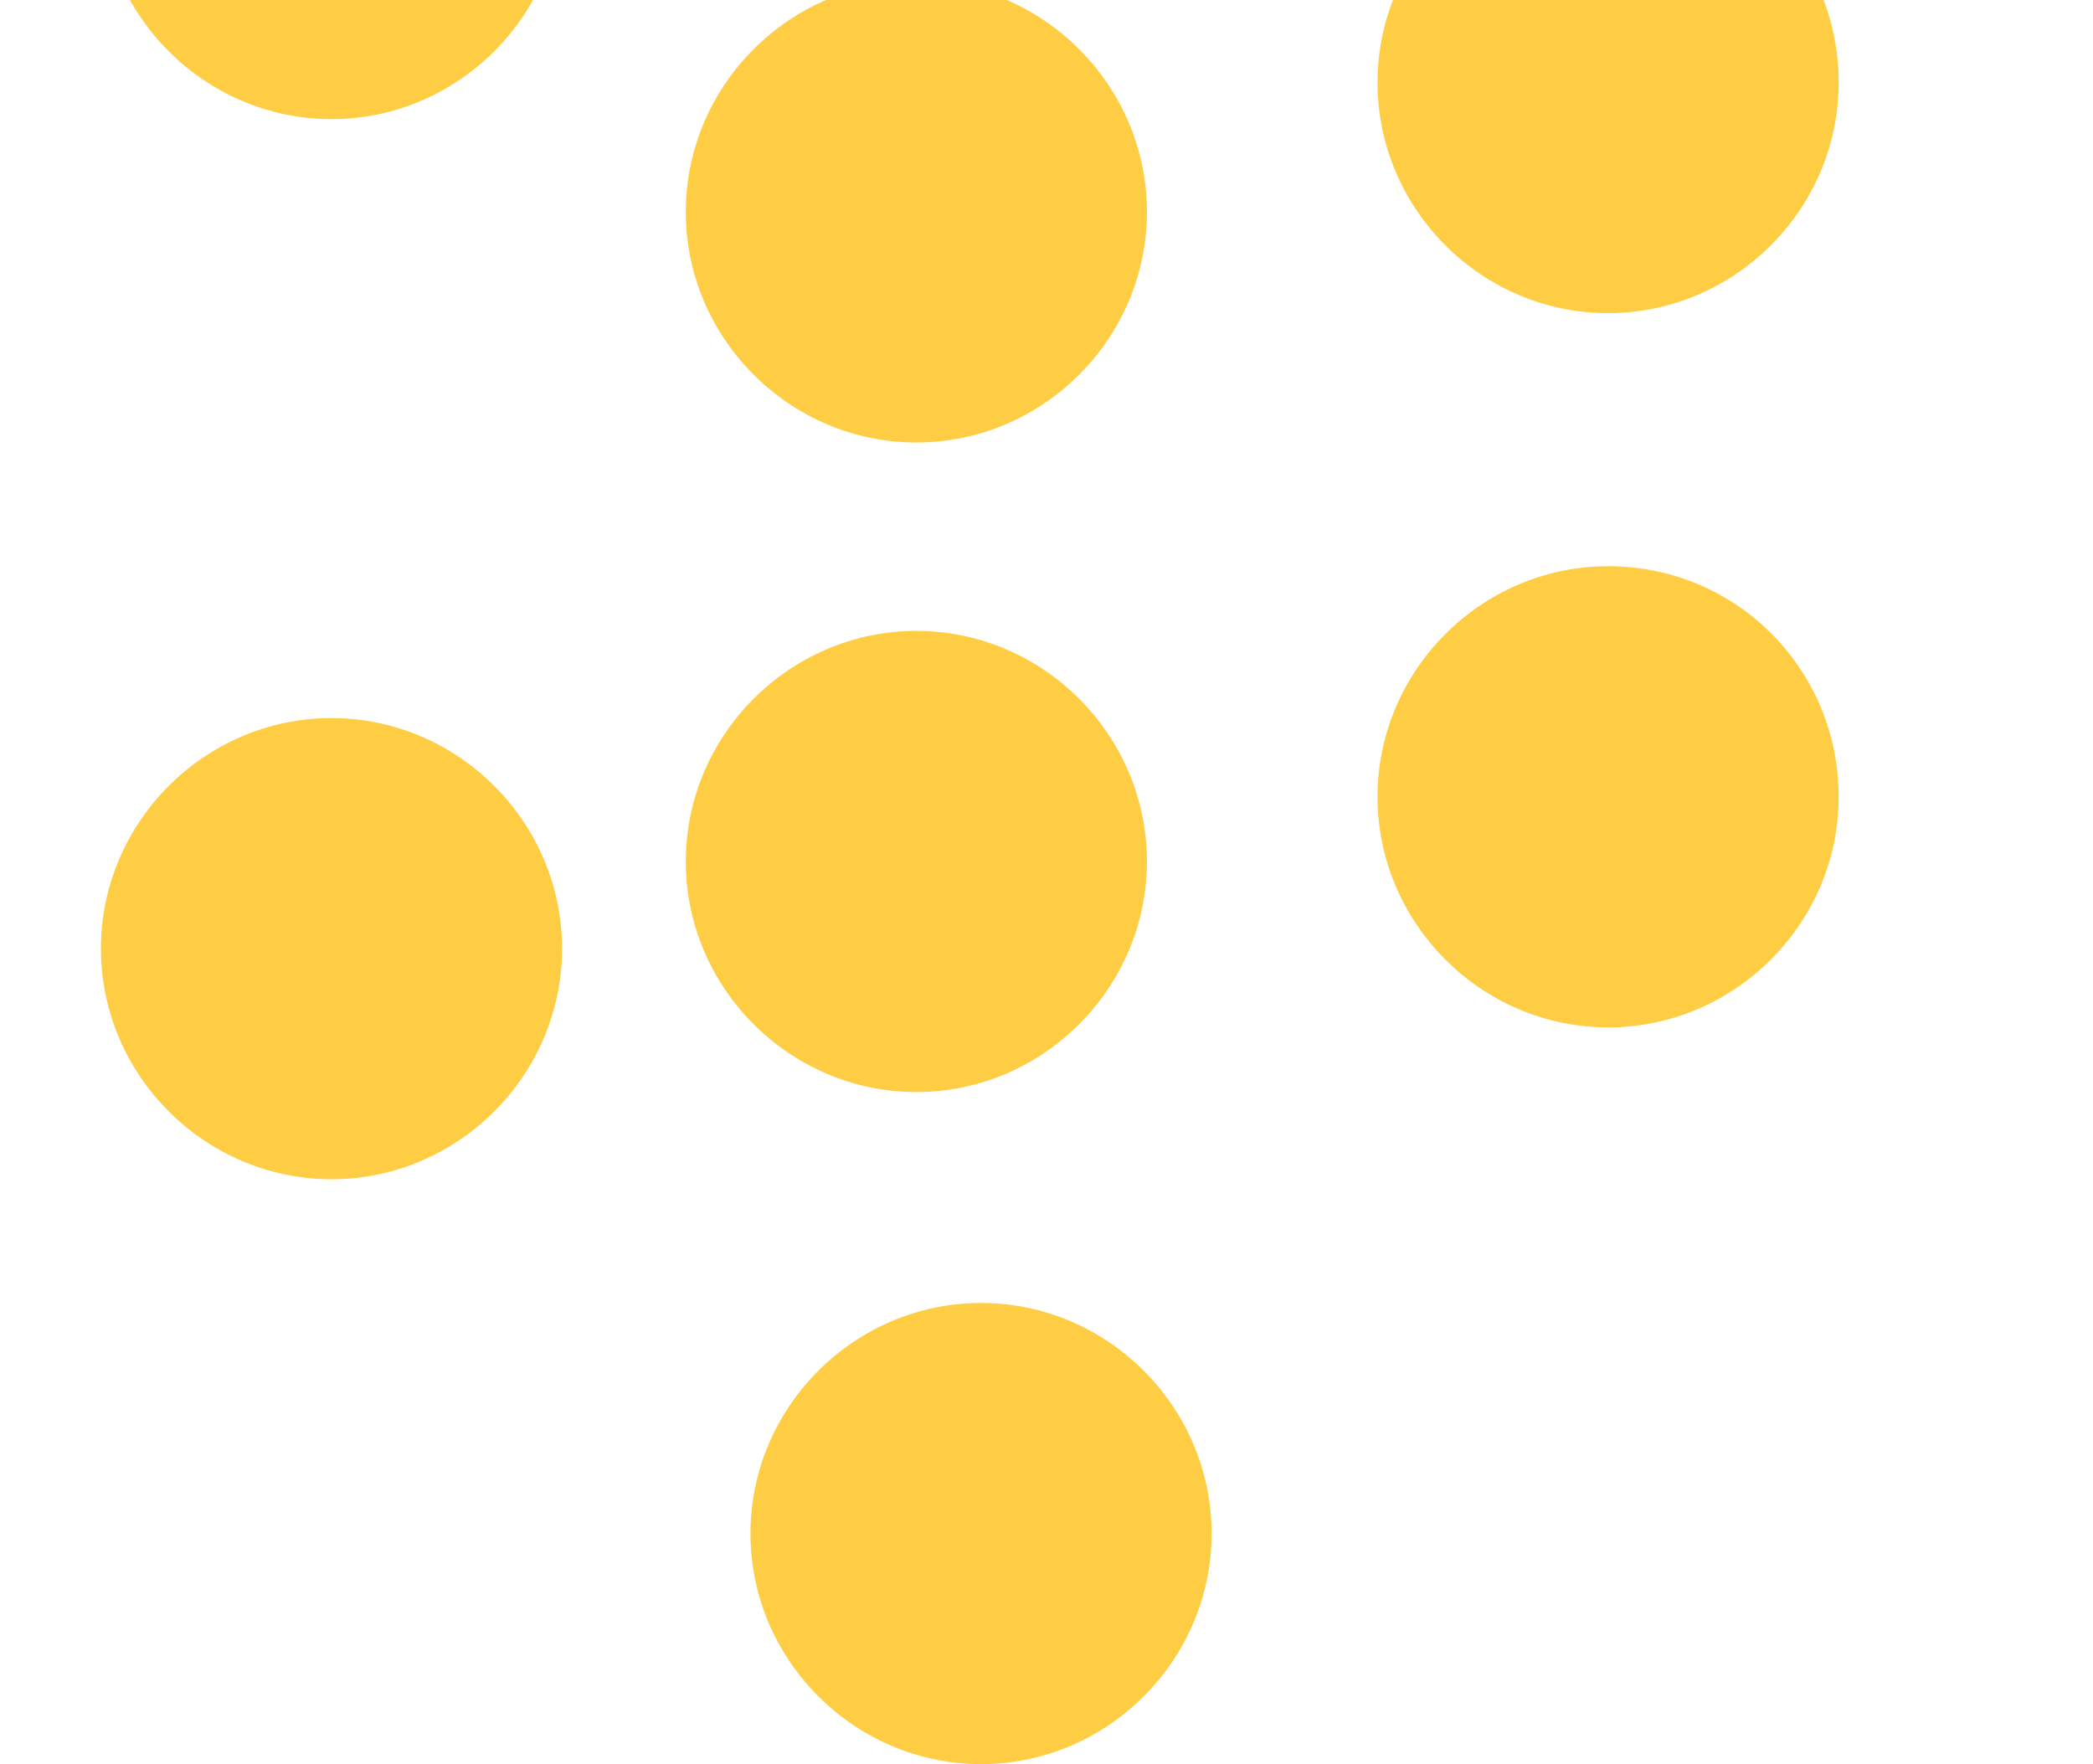
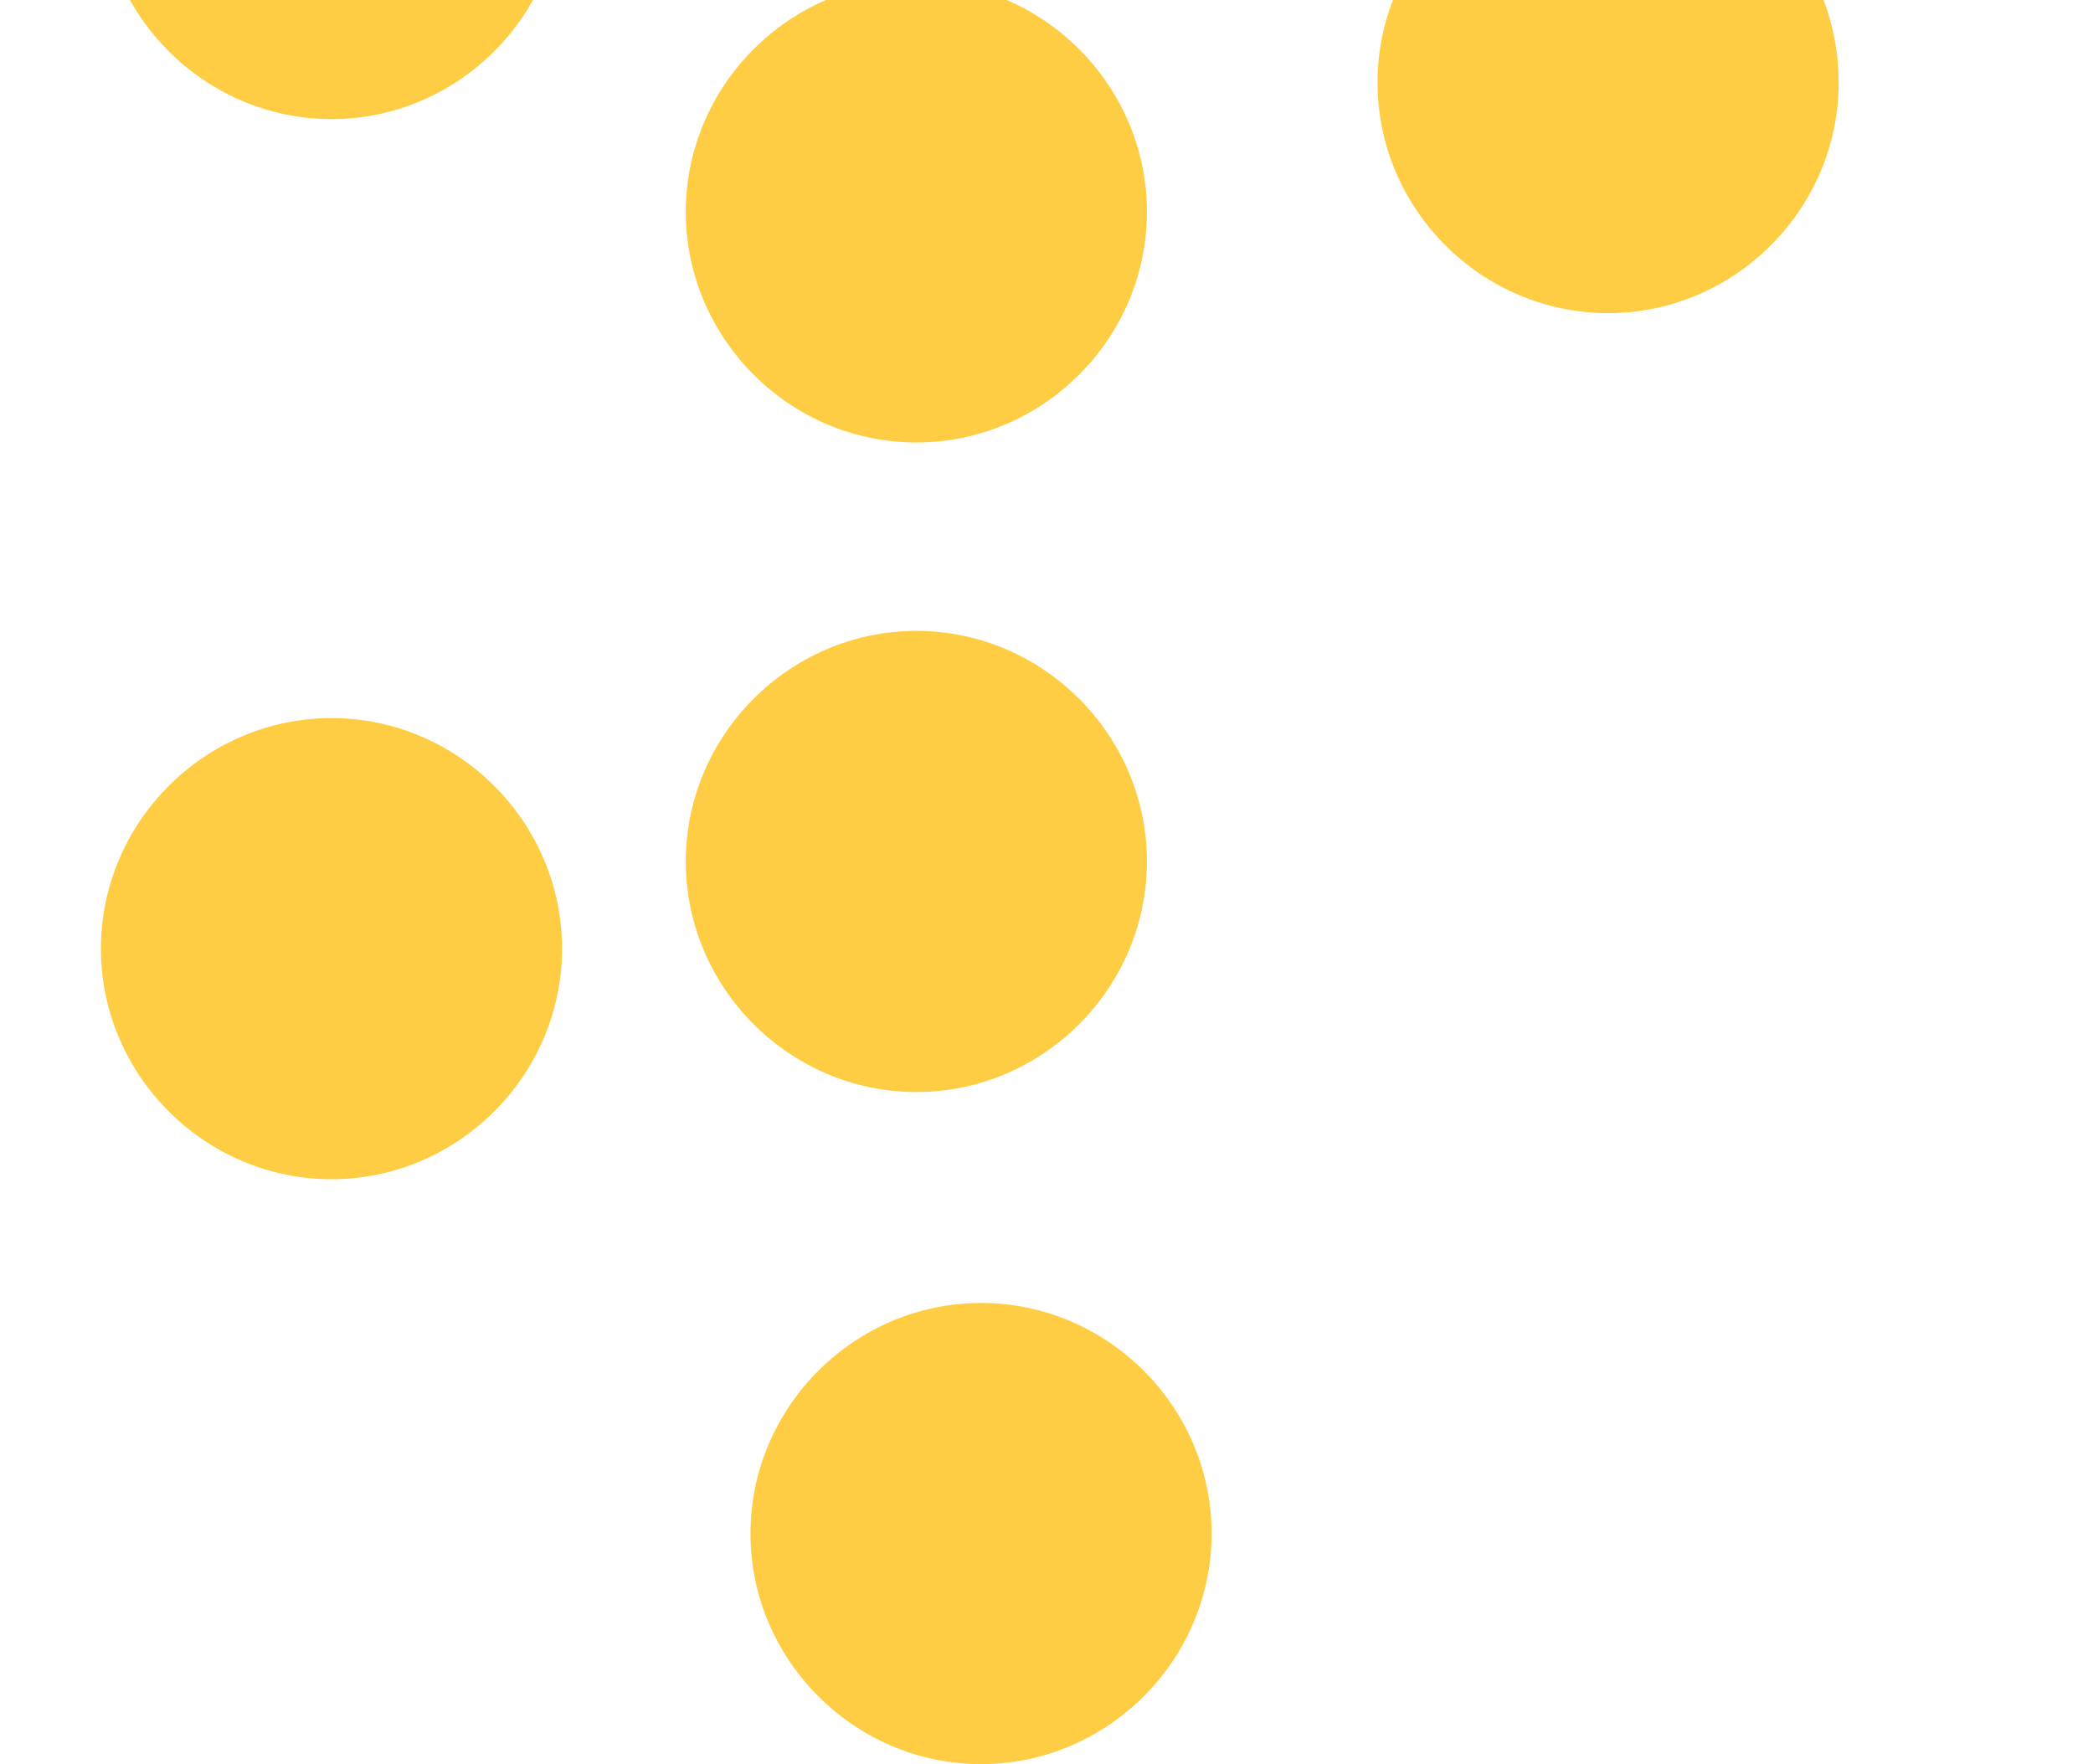
<svg xmlns="http://www.w3.org/2000/svg" width="70" height="59" viewBox="0 0 70 59" fill="none">
  <g clip-path="url(#clip0)">
    <path d="M18.798 -3.727C18.798 0.505 15.319 3.984 11.087 3.984C6.855 3.984 3.375 0.505 3.375 -3.727C3.375 -7.959 6.855 -11.439 11.087 -11.439C15.319 -11.439 18.798 -7.959 18.798 -3.727Z" fill="#FFCD43" />
    <path d="M38.359 7.088C38.359 11.32 34.88 14.799 30.648 14.799C26.416 14.799 22.936 11.32 22.936 7.088C22.936 2.856 26.416 -0.624 30.648 -0.624C34.88 -0.624 38.359 2.856 38.359 7.088Z" fill="#FFCD43" />
    <path d="M61.494 2.762C61.494 6.994 58.014 10.473 53.782 10.473C49.55 10.473 46.071 6.994 46.071 2.762C46.071 -1.47 49.55 -4.95 53.782 -4.95C58.108 -4.95 61.494 -1.47 61.494 2.762Z" fill="#FFCD43" />
-     <path d="M61.494 26.649C61.494 30.881 58.014 34.361 53.782 34.361C49.55 34.361 46.071 30.881 46.071 26.649C46.071 22.417 49.55 18.937 53.782 18.937C58.108 18.937 61.494 22.417 61.494 26.649Z" fill="#FFCD43" />
    <path d="M38.359 28.812C38.359 33.044 34.88 36.523 30.648 36.523C26.416 36.523 22.936 33.044 22.936 28.812C22.936 24.58 26.416 21.1 30.648 21.1C34.88 21.1 38.359 24.58 38.359 28.812Z" fill="#FFCD43" />
    <path d="M18.798 31.727C18.798 35.959 15.319 39.439 11.087 39.439C6.855 39.439 3.375 35.959 3.375 31.727C3.375 27.495 6.855 24.016 11.087 24.016C15.319 24.016 18.798 27.495 18.798 31.727Z" fill="#FFCD43" />
    <path d="M40.522 51.288C40.522 55.52 37.043 59 32.811 59C28.579 59 25.099 55.52 25.099 51.288C25.099 47.056 28.579 43.577 32.811 43.577C37.043 43.577 40.522 47.056 40.522 51.288Z" fill="#FFCD43" />
  </g>
  <defs>
    <clipPath id="clip0">
      <rect width="90" height="90" fill="white" transform="translate(0 -31)" />
    </clipPath>
  </defs>
</svg>